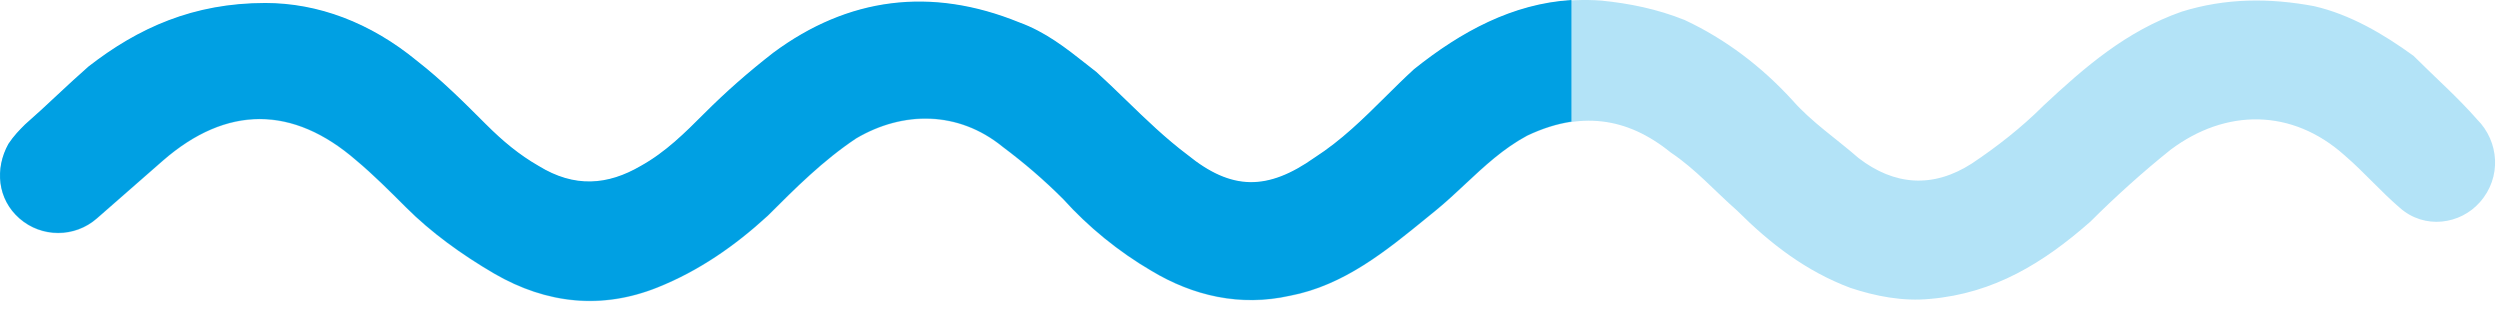
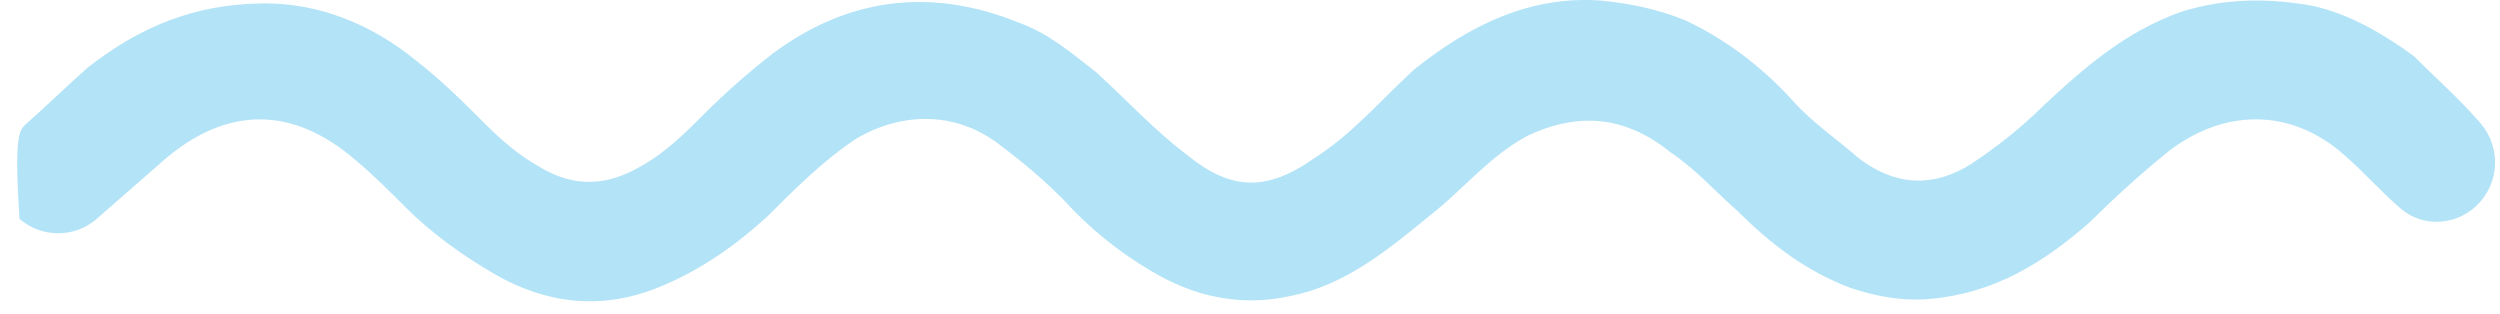
<svg xmlns="http://www.w3.org/2000/svg" width="175" height="22" viewBox="0 0 175 22" fill="none">
-   <path d="M18.567 0.239C22.24 0.239 25.912 1.592 29.198 4.298C30.938 5.651 32.484 7.197 34.031 8.743C35.19 9.903 36.35 10.87 37.703 11.643C40.216 13.189 42.535 12.996 44.855 11.643C46.595 10.676 47.948 9.323 49.301 7.97C50.847 6.424 52.394 5.071 54.133 3.718C59.352 -0.148 65.151 -0.921 71.336 1.592C73.463 2.365 75.009 3.718 76.749 5.071C78.875 7.004 80.808 9.13 83.127 10.87C86.22 13.383 88.733 13.383 92.019 11.063C94.725 9.323 96.658 7.004 98.977 4.878C102.843 1.785 107.096 -0.341 112.121 0.045C114.054 0.239 115.987 0.625 117.92 1.398C120.819 2.751 123.332 4.684 125.458 7.004C126.812 8.55 128.551 9.71 130.098 11.063C132.61 12.996 135.316 13.189 138.023 11.45C139.762 10.29 141.502 8.937 143.048 7.39C145.948 4.684 148.847 2.171 152.713 0.818C155.806 -0.148 158.898 -0.148 161.991 0.432C164.504 1.012 166.823 2.365 168.95 3.911C170.496 5.457 172.042 6.811 173.395 8.357C174.942 9.903 175.135 12.416 173.589 14.156C172.236 15.702 169.723 16.089 167.983 14.542C166.63 13.383 165.47 12.03 164.117 10.87C160.445 7.584 155.806 7.584 151.94 10.483C150.007 12.03 148.074 13.769 146.334 15.509C143.048 18.408 139.569 20.534 135.123 20.921C133.19 21.114 131.257 20.728 129.518 20.148C126.425 18.988 123.912 17.055 121.593 14.736C120.046 13.383 118.693 11.836 116.954 10.676C113.861 8.164 110.575 7.777 106.902 9.517C104.389 10.87 102.65 12.996 100.524 14.736C97.431 17.248 94.338 19.954 90.279 20.728C86.8 21.501 83.514 20.728 80.614 18.988C78.295 17.635 76.169 15.895 74.429 13.962C73.076 12.609 71.723 11.45 70.177 10.29C67.084 7.777 63.218 7.777 59.932 9.71C57.612 11.256 55.679 13.189 53.746 15.122C51.427 17.248 48.914 18.988 46.015 20.148C42.149 21.694 38.283 21.308 34.61 19.181C32.291 17.828 30.165 16.282 28.425 14.542C27.265 13.383 26.105 12.223 24.946 11.256C20.5 7.39 15.861 7.39 11.415 11.256C9.869 12.609 8.323 13.962 6.776 15.316C5.23 16.669 2.91 16.669 1.364 15.316C-0.182 13.962 -0.376 11.836 0.591 10.097C0.977 9.517 1.364 9.13 1.751 8.743C3.297 7.39 4.65 6.037 6.196 4.684C9.676 1.978 13.541 0.239 18.567 0.239V0.239Z" fill="#00A0E3" fill-opacity="0.3" />
-   <path fill-rule="evenodd" clip-rule="evenodd" d="M110 0C105.881 0.26 102.287 2.2 98.977 4.848C98.282 5.485 97.621 6.14 96.964 6.792C95.429 8.313 93.913 9.815 92.019 11.033C88.733 13.353 86.22 13.353 83.127 10.84C81.581 9.68 80.206 8.349 78.832 7.017C78.144 6.351 77.457 5.685 76.749 5.041C76.525 4.868 76.306 4.694 76.088 4.522C74.603 3.351 73.19 2.236 71.336 1.562C65.151 -0.951 59.352 -0.178 54.133 3.688C52.394 5.041 50.847 6.394 49.301 7.941C47.948 9.294 46.595 10.647 44.855 11.613C42.535 12.966 40.216 13.159 37.703 11.613C36.35 10.84 35.19 9.873 34.031 8.714L34.03 8.714C32.484 7.167 30.938 5.621 29.198 4.268C25.912 1.562 22.24 0.209 18.567 0.209C13.541 0.209 9.676 1.948 6.196 4.655C5.423 5.331 4.698 6.008 3.973 6.684C3.249 7.361 2.524 8.037 1.75 8.714L1.75 8.714C1.364 9.1 0.977 9.487 0.591 10.067C-0.376 11.806 -0.182 13.933 1.364 15.286C2.91 16.639 5.23 16.639 6.776 15.286L11.415 11.226C15.861 7.361 20.5 7.361 24.946 11.226C26.105 12.193 27.265 13.353 28.425 14.512C30.165 16.252 32.291 17.799 34.61 19.152C38.283 21.278 42.149 21.664 46.015 20.118C48.914 18.958 51.427 17.219 53.746 15.092L53.746 15.092C55.679 13.159 57.612 11.226 59.932 9.68C63.218 7.747 67.084 7.747 70.177 10.26C71.723 11.42 73.076 12.58 74.429 13.933C76.169 15.866 78.295 17.605 80.614 18.958C83.514 20.698 86.8 21.471 90.279 20.698C94.069 19.976 97.017 17.569 99.908 15.207C100.114 15.04 100.319 14.872 100.524 14.706C101.232 14.126 101.898 13.503 102.564 12.88C103.895 11.635 105.227 10.389 106.902 9.487C107.966 8.983 108.997 8.658 110 8.511V0Z" fill="#00A0E3" />
+   <path d="M18.567 0.239C22.24 0.239 25.912 1.592 29.198 4.298C30.938 5.651 32.484 7.197 34.031 8.743C35.19 9.903 36.35 10.87 37.703 11.643C40.216 13.189 42.535 12.996 44.855 11.643C46.595 10.676 47.948 9.323 49.301 7.97C50.847 6.424 52.394 5.071 54.133 3.718C59.352 -0.148 65.151 -0.921 71.336 1.592C73.463 2.365 75.009 3.718 76.749 5.071C78.875 7.004 80.808 9.13 83.127 10.87C86.22 13.383 88.733 13.383 92.019 11.063C94.725 9.323 96.658 7.004 98.977 4.878C102.843 1.785 107.096 -0.341 112.121 0.045C114.054 0.239 115.987 0.625 117.92 1.398C120.819 2.751 123.332 4.684 125.458 7.004C126.812 8.55 128.551 9.71 130.098 11.063C132.61 12.996 135.316 13.189 138.023 11.45C139.762 10.29 141.502 8.937 143.048 7.39C145.948 4.684 148.847 2.171 152.713 0.818C155.806 -0.148 158.898 -0.148 161.991 0.432C164.504 1.012 166.823 2.365 168.95 3.911C170.496 5.457 172.042 6.811 173.395 8.357C174.942 9.903 175.135 12.416 173.589 14.156C172.236 15.702 169.723 16.089 167.983 14.542C166.63 13.383 165.47 12.03 164.117 10.87C160.445 7.584 155.806 7.584 151.94 10.483C150.007 12.03 148.074 13.769 146.334 15.509C143.048 18.408 139.569 20.534 135.123 20.921C133.19 21.114 131.257 20.728 129.518 20.148C126.425 18.988 123.912 17.055 121.593 14.736C120.046 13.383 118.693 11.836 116.954 10.676C113.861 8.164 110.575 7.777 106.902 9.517C104.389 10.87 102.65 12.996 100.524 14.736C97.431 17.248 94.338 19.954 90.279 20.728C86.8 21.501 83.514 20.728 80.614 18.988C78.295 17.635 76.169 15.895 74.429 13.962C73.076 12.609 71.723 11.45 70.177 10.29C67.084 7.777 63.218 7.777 59.932 9.71C57.612 11.256 55.679 13.189 53.746 15.122C51.427 17.248 48.914 18.988 46.015 20.148C42.149 21.694 38.283 21.308 34.61 19.181C32.291 17.828 30.165 16.282 28.425 14.542C27.265 13.383 26.105 12.223 24.946 11.256C20.5 7.39 15.861 7.39 11.415 11.256C9.869 12.609 8.323 13.962 6.776 15.316C5.23 16.669 2.91 16.669 1.364 15.316C0.977 9.517 1.364 9.13 1.751 8.743C3.297 7.39 4.65 6.037 6.196 4.684C9.676 1.978 13.541 0.239 18.567 0.239V0.239Z" fill="#00A0E3" fill-opacity="0.3" />
</svg>